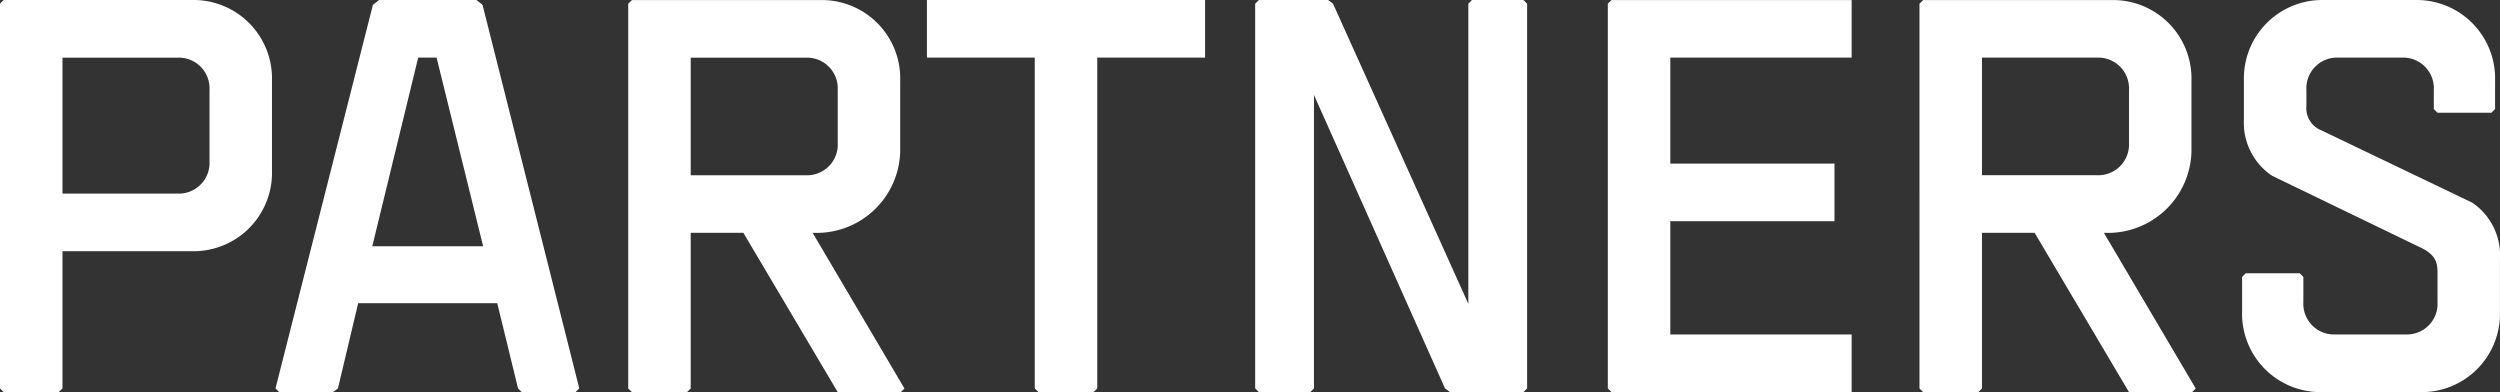
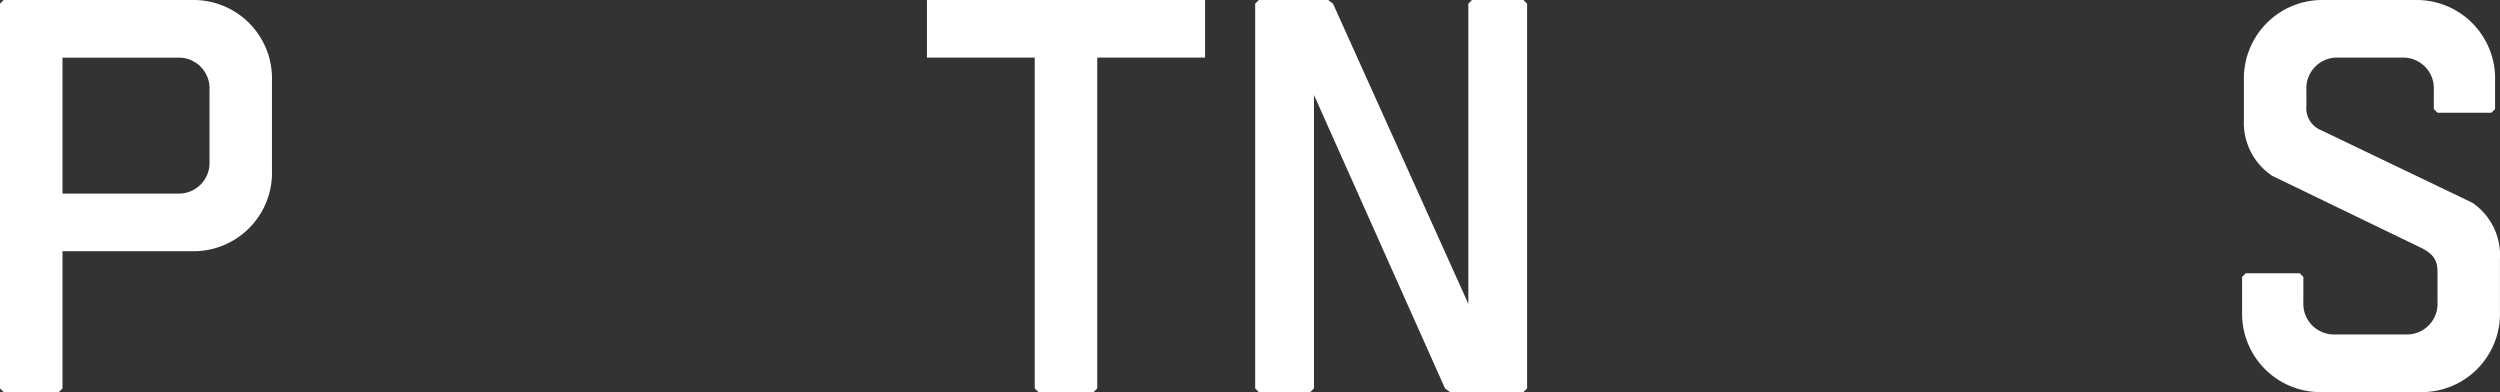
<svg xmlns="http://www.w3.org/2000/svg" width="102.026" height="16.001">
  <rect width="100%" height="100%" fill="#333333" stroke="none" />
  <g fill="#fff">
    <path data-name="パス 62334" d="m.15 16.001-.151-.15V.151l.15-.15h7.675a3.2 3.2 0 0 1 3.275 3.3v3.65a3.2 3.2 0 0 1-3.275 3.3H2.55v5.6l-.151.15Zm2.4-13.648v5.548h4.7a1.254 1.254 0 0 0 1.3-1.324v-2.9a1.254 1.254 0 0 0-1.3-1.324Z" />
-     <path data-name="パス 62335" d="M20.293 12.374h-5.676l-.825 3.476-.2.15h-2.2l-.149-.15L15.218.2l.25-.2h3.975l.25.2 3.948 15.65-.15.15h-2.2l-.15-.15Zm-5.1-2.324h4.524l-1.9-7.7h-.75Z" />
-     <path data-name="パス 62336" d="M30.337 9.501h-2.149v6.352l-.15.148h-2.25l-.15-.148V.153l.15-.15h7.674a3.2 3.2 0 0 1 3.275 3.3v2.9a3.41 3.41 0 0 1-3.525 3.3h-.048l3.748 6.352-.15.148h-2.574Zm-2.149-7.148v4.8h4.7a1.254 1.254 0 0 0 1.3-1.324V3.678a1.254 1.254 0 0 0-1.3-1.324Z" />
    <path data-name="パス 62337" d="M37.828.001h11.351v2.35h-4.4v13.5l-.15.15h-2.25l-.151-.15v-13.5h-4.4Z" />
    <path data-name="パス 62338" d="m51.374 16.001-.15-.15V.151l.15-.15h2.827l.2.15 5.523 12.25V.151l.148-.15h2.1l.15.15v15.7l-.15.15h-3l-.2-.15-5.348-11.975V15.85l-.15.15Z" />
-     <path data-name="パス 62339" d="M65.616 15.851V.151l.15-.148h9.8v2.349h-7.4v4.324h6.7v2.35h-6.7v4.624h7.4v2.352h-9.8Z" />
-     <path data-name="パス 62340" d="M83.034 9.501h-2.149v6.352l-.15.148h-2.25l-.15-.148V.153l.15-.15h7.674a3.2 3.2 0 0 1 3.275 3.3v2.9a3.41 3.41 0 0 1-3.525 3.3h-.048l3.748 6.352-.15.148h-2.574Zm-2.149-7.15v4.8h4.7a1.254 1.254 0 0 0 1.3-1.324V3.676a1.254 1.254 0 0 0-1.3-1.324Z" />
    <path data-name="パス 62341" d="M94.776 16.001a3.2 3.2 0 0 1-3.275-3.3v-1.4l.15-.15h2.2l.15.15v1.024a1.252 1.252 0 0 0 1.3 1.324h2.875a1.252 1.252 0 0 0 1.3-1.324v-1.2c0-.45-.1-.751-.75-1.051l-6-2.9a2.6 2.6 0 0 1-1.151-2.3V3.301a3.2 3.2 0 0 1 3.275-3.3h3.7a3.2 3.2 0 0 1 3.275 3.3V4.45l-.15.15h-2.2l-.15-.15v-.776a1.252 1.252 0 0 0-1.3-1.323h-2.6a1.252 1.252 0 0 0-1.3 1.323v.651a.971.971 0 0 0 .625 1l6.15 2.95a2.593 2.593 0 0 1 1.124 2.3v2.151a3.194 3.194 0 0 1-3.273 3.275Z" />
  </g>
</svg>